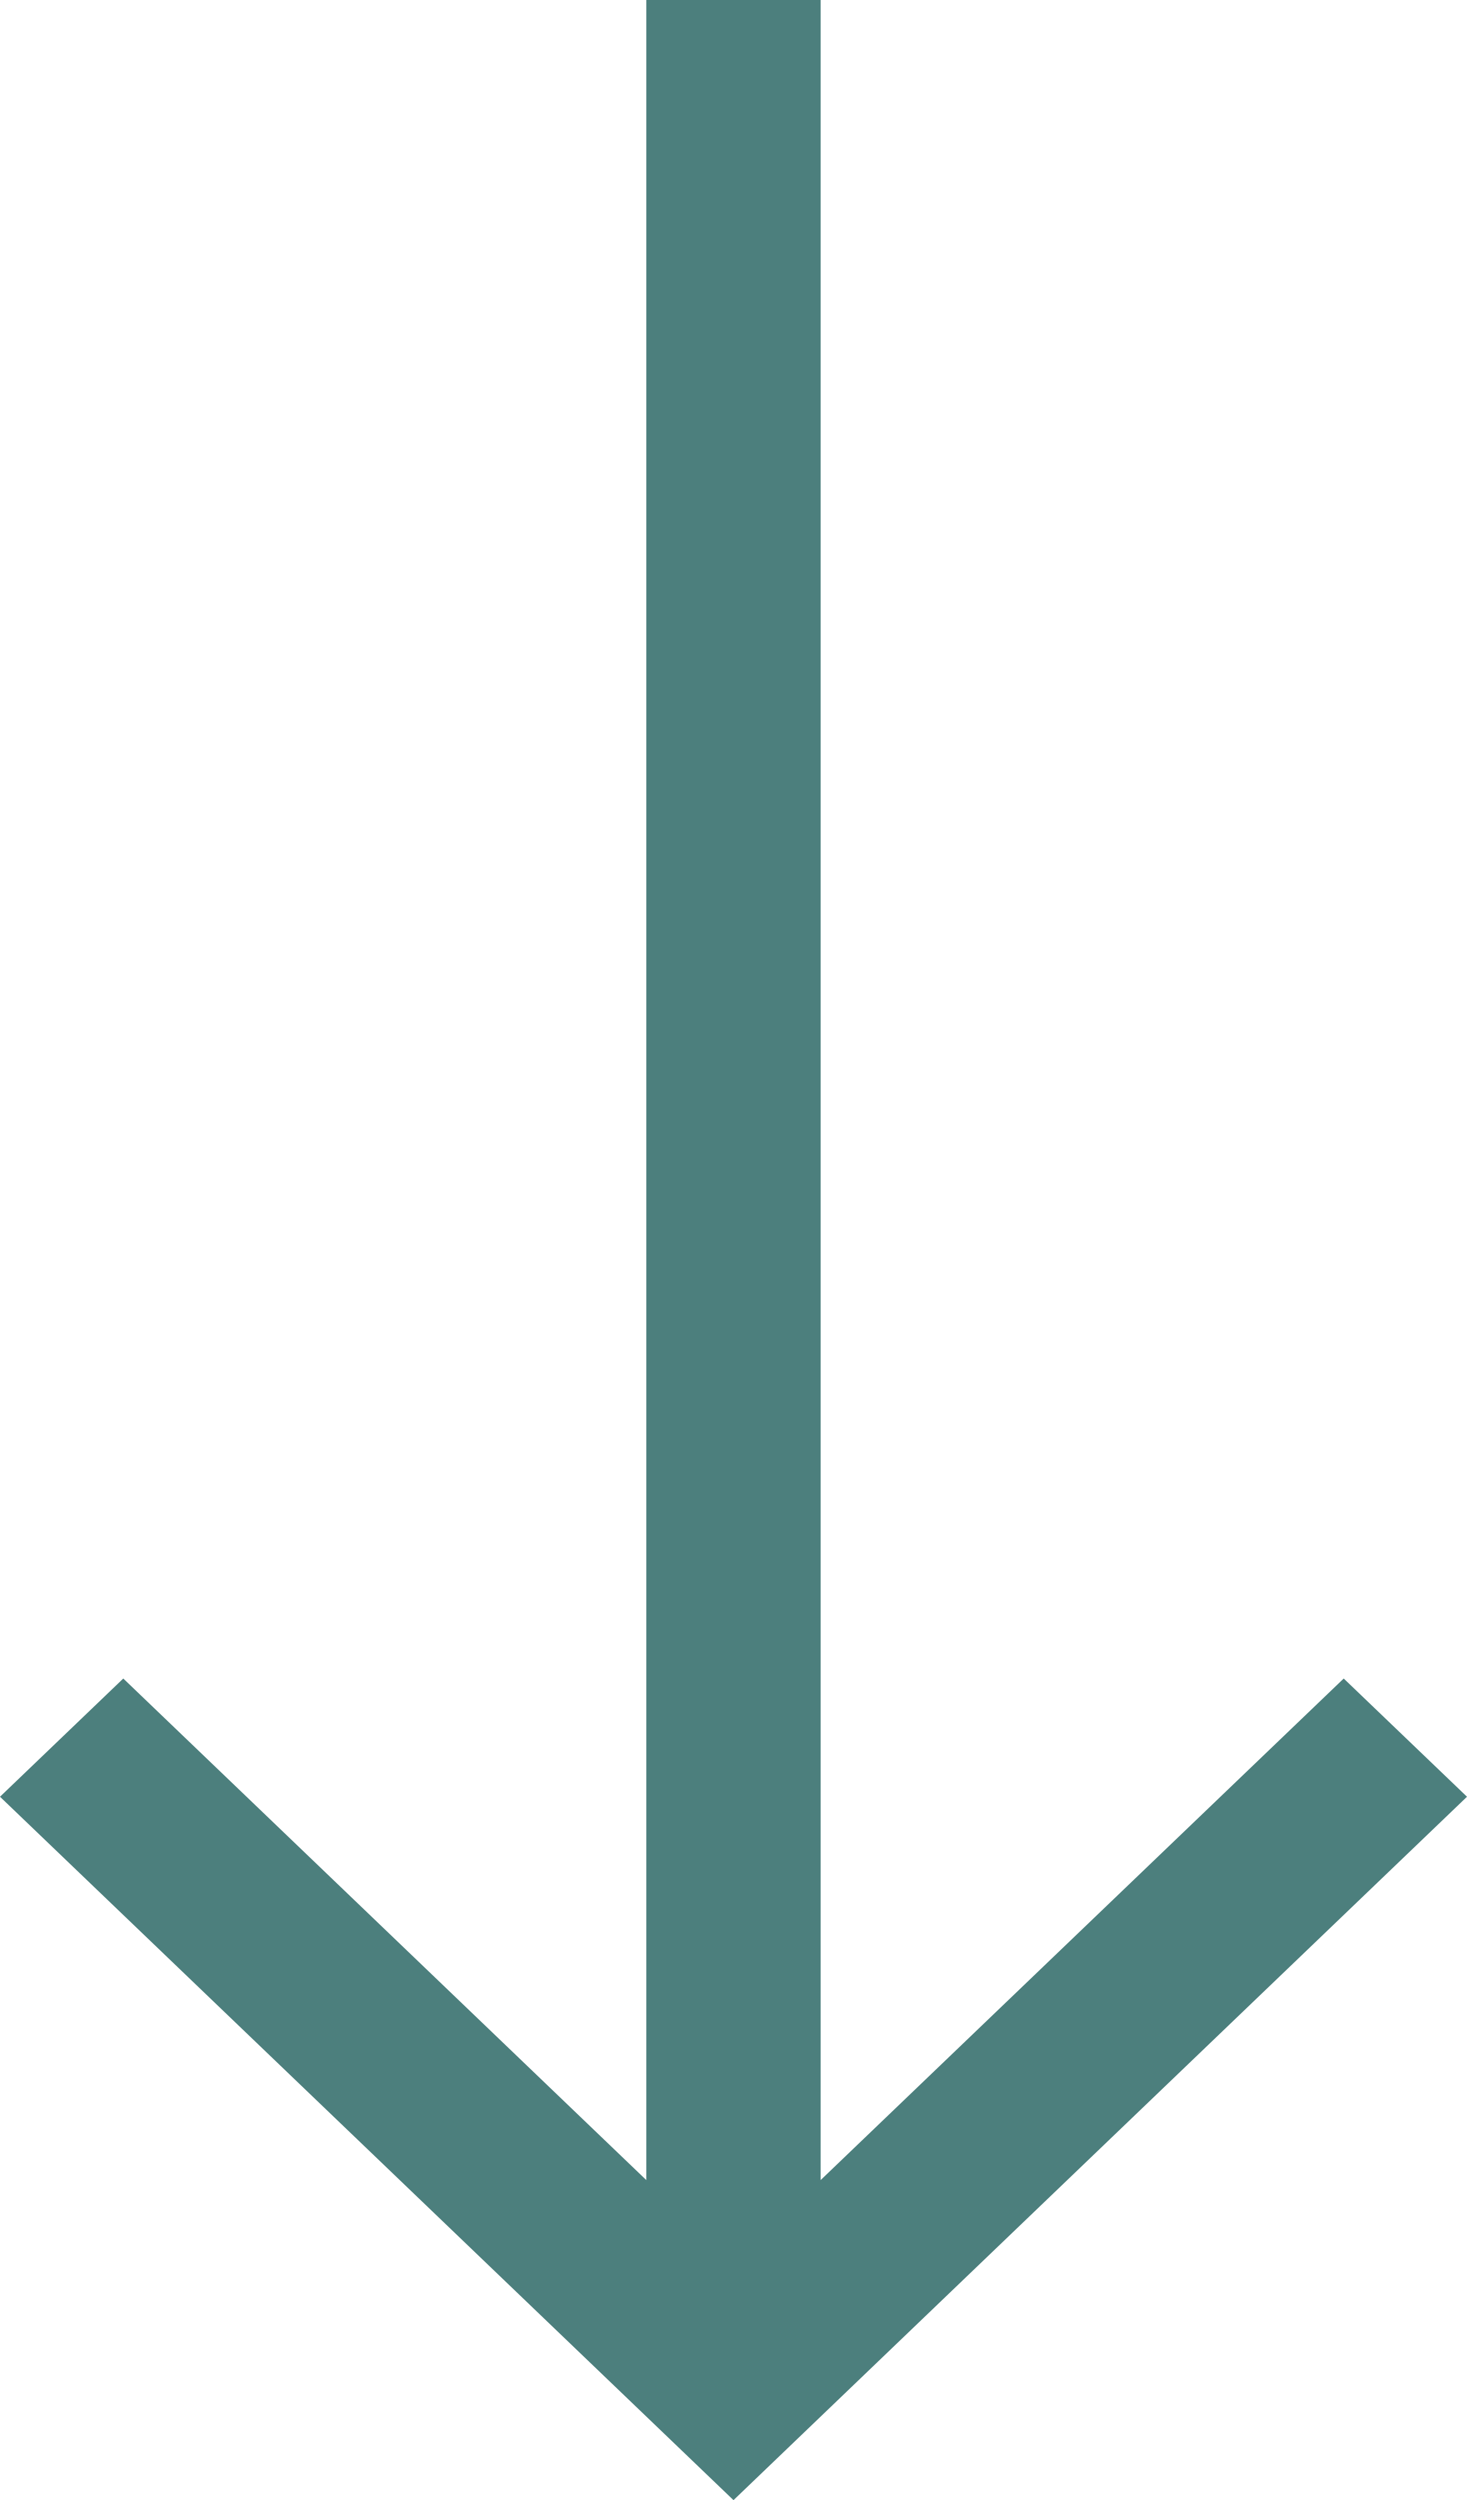
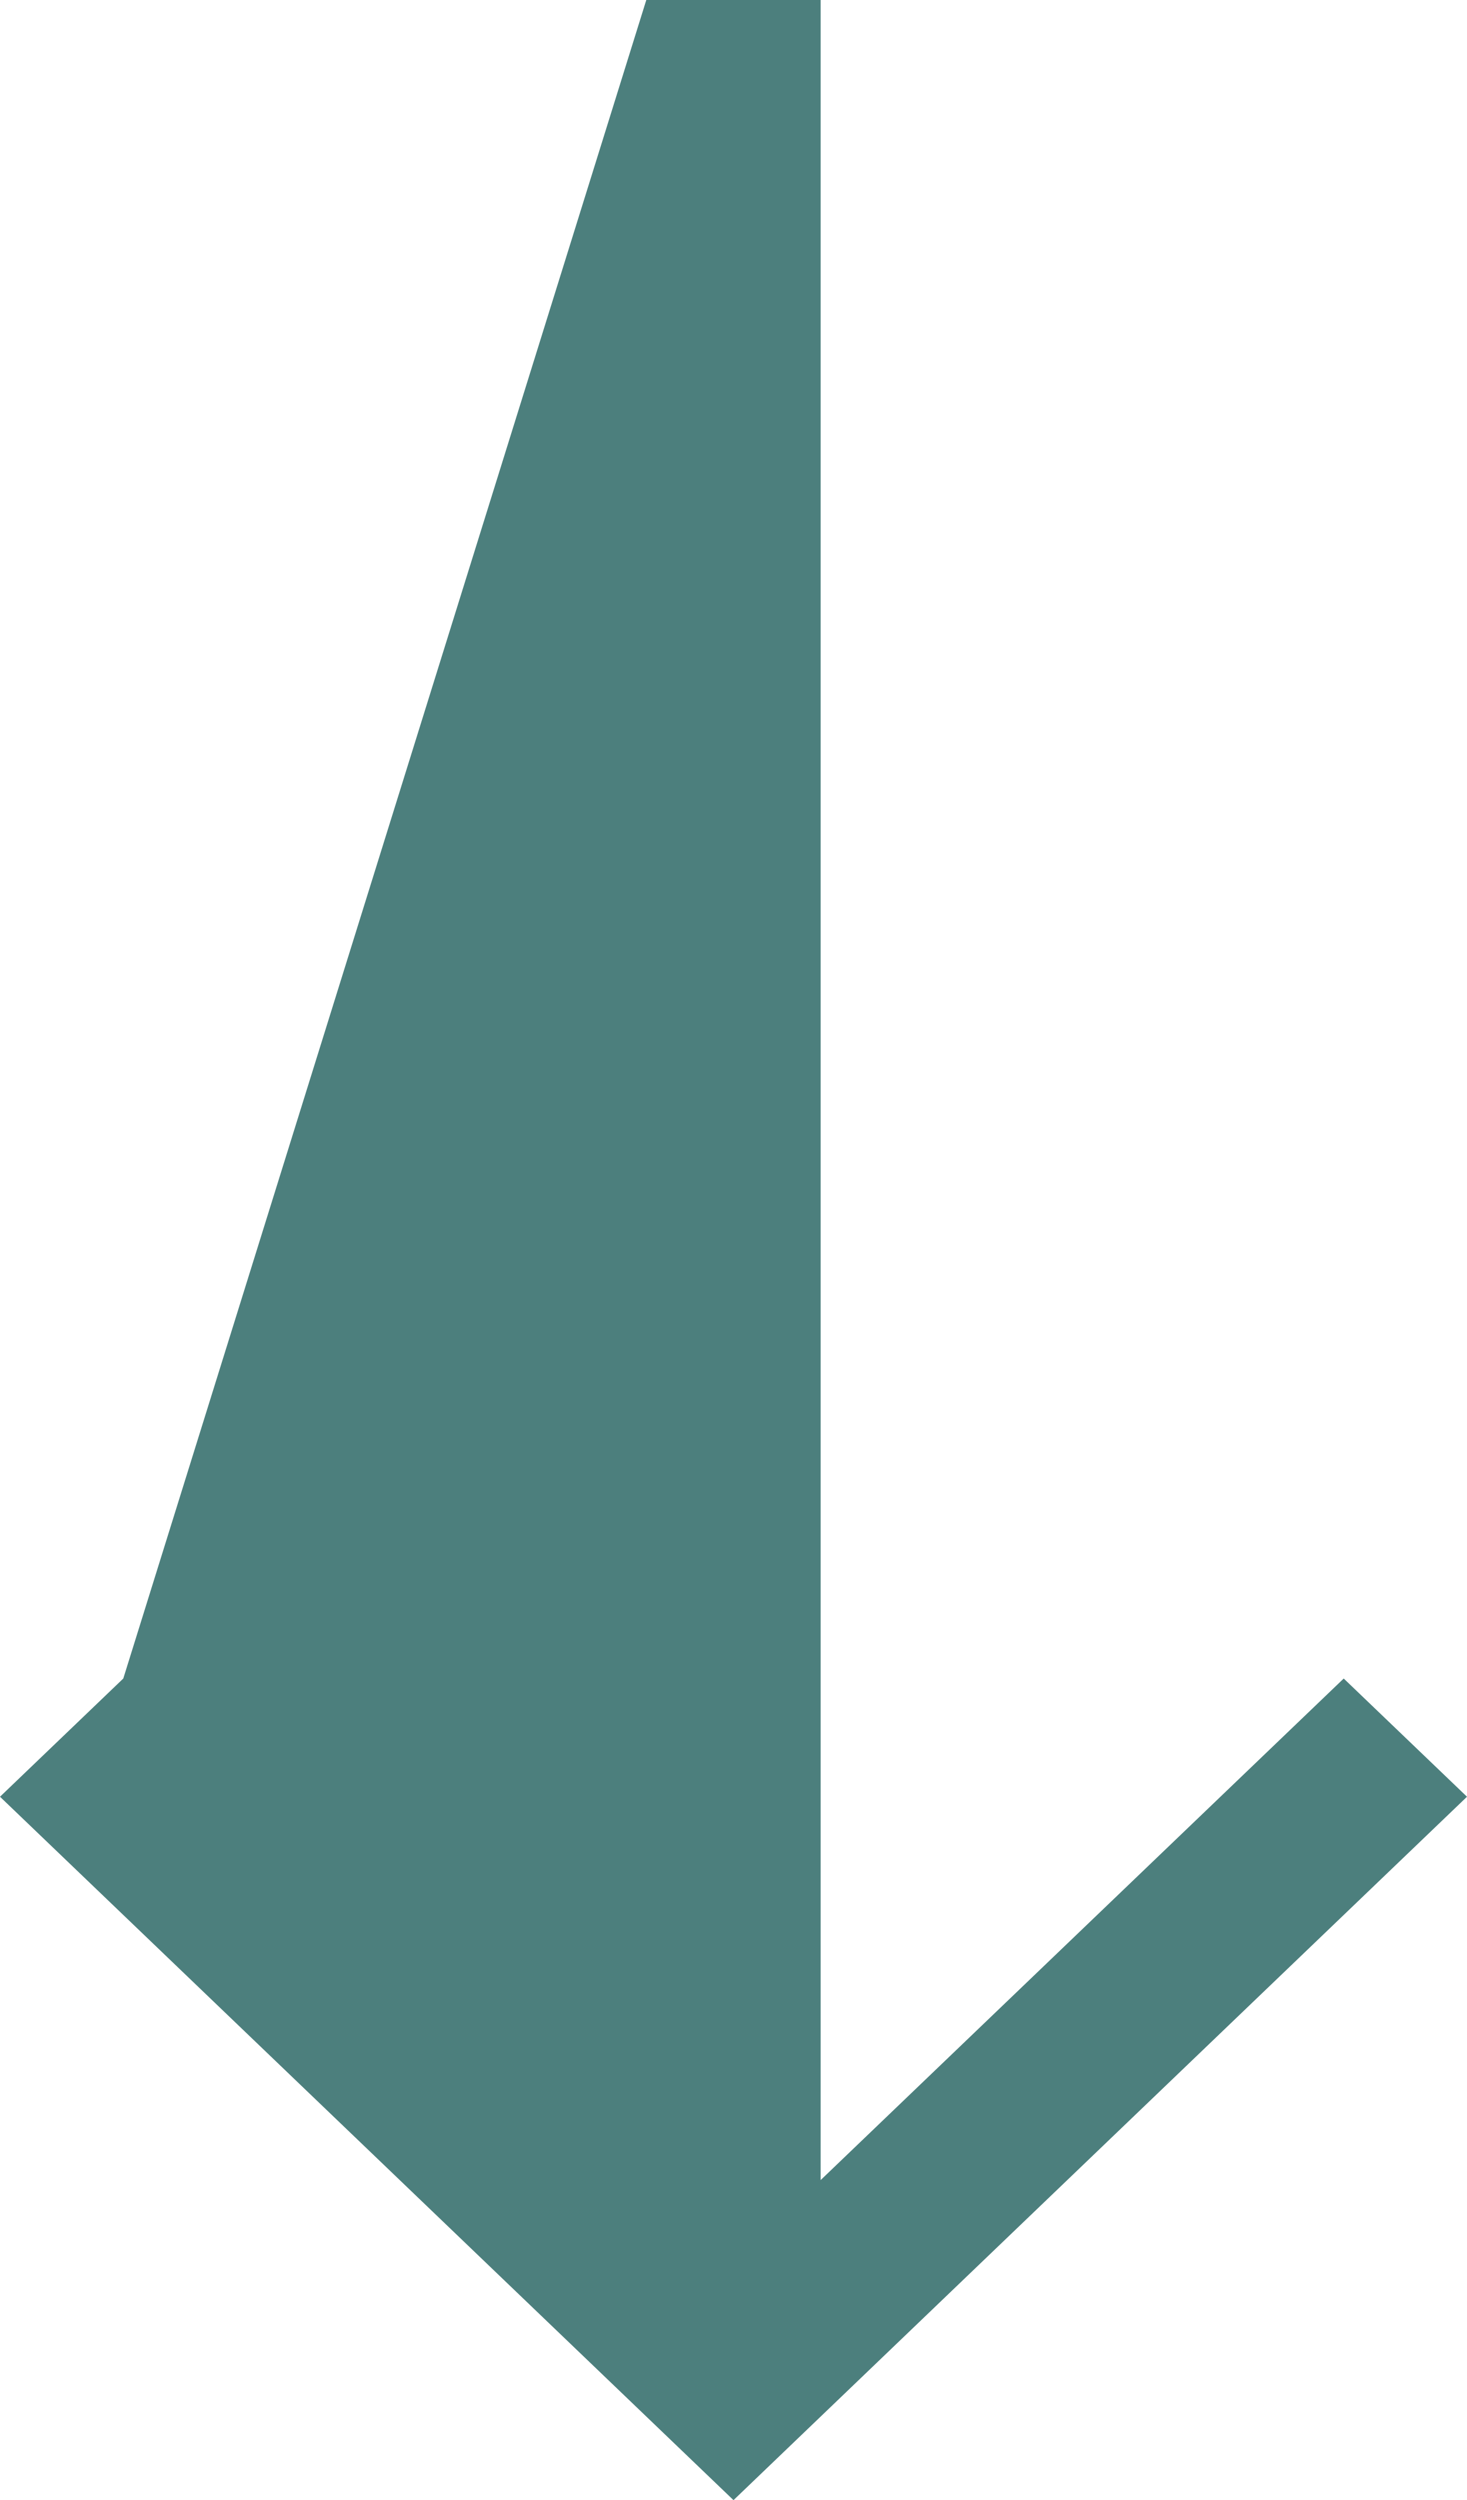
<svg xmlns="http://www.w3.org/2000/svg" width="27" height="46" viewBox="0 0 27 46" fill="none">
-   <path d="M11.895 -5.19965e-07L11.895 40.111L2.269 30.883L-5.65709e-07 33.058L13.5 46L27 33.058L24.731 30.883L15.104 40.111L15.104 -6.60234e-07L11.895 -5.19965e-07Z" fill="#4C7F7D" />
+   <path d="M11.895 -5.19965e-07L2.269 30.883L-5.65709e-07 33.058L13.5 46L27 33.058L24.731 30.883L15.104 40.111L15.104 -6.60234e-07L11.895 -5.19965e-07Z" fill="#4C7F7D" />
</svg>